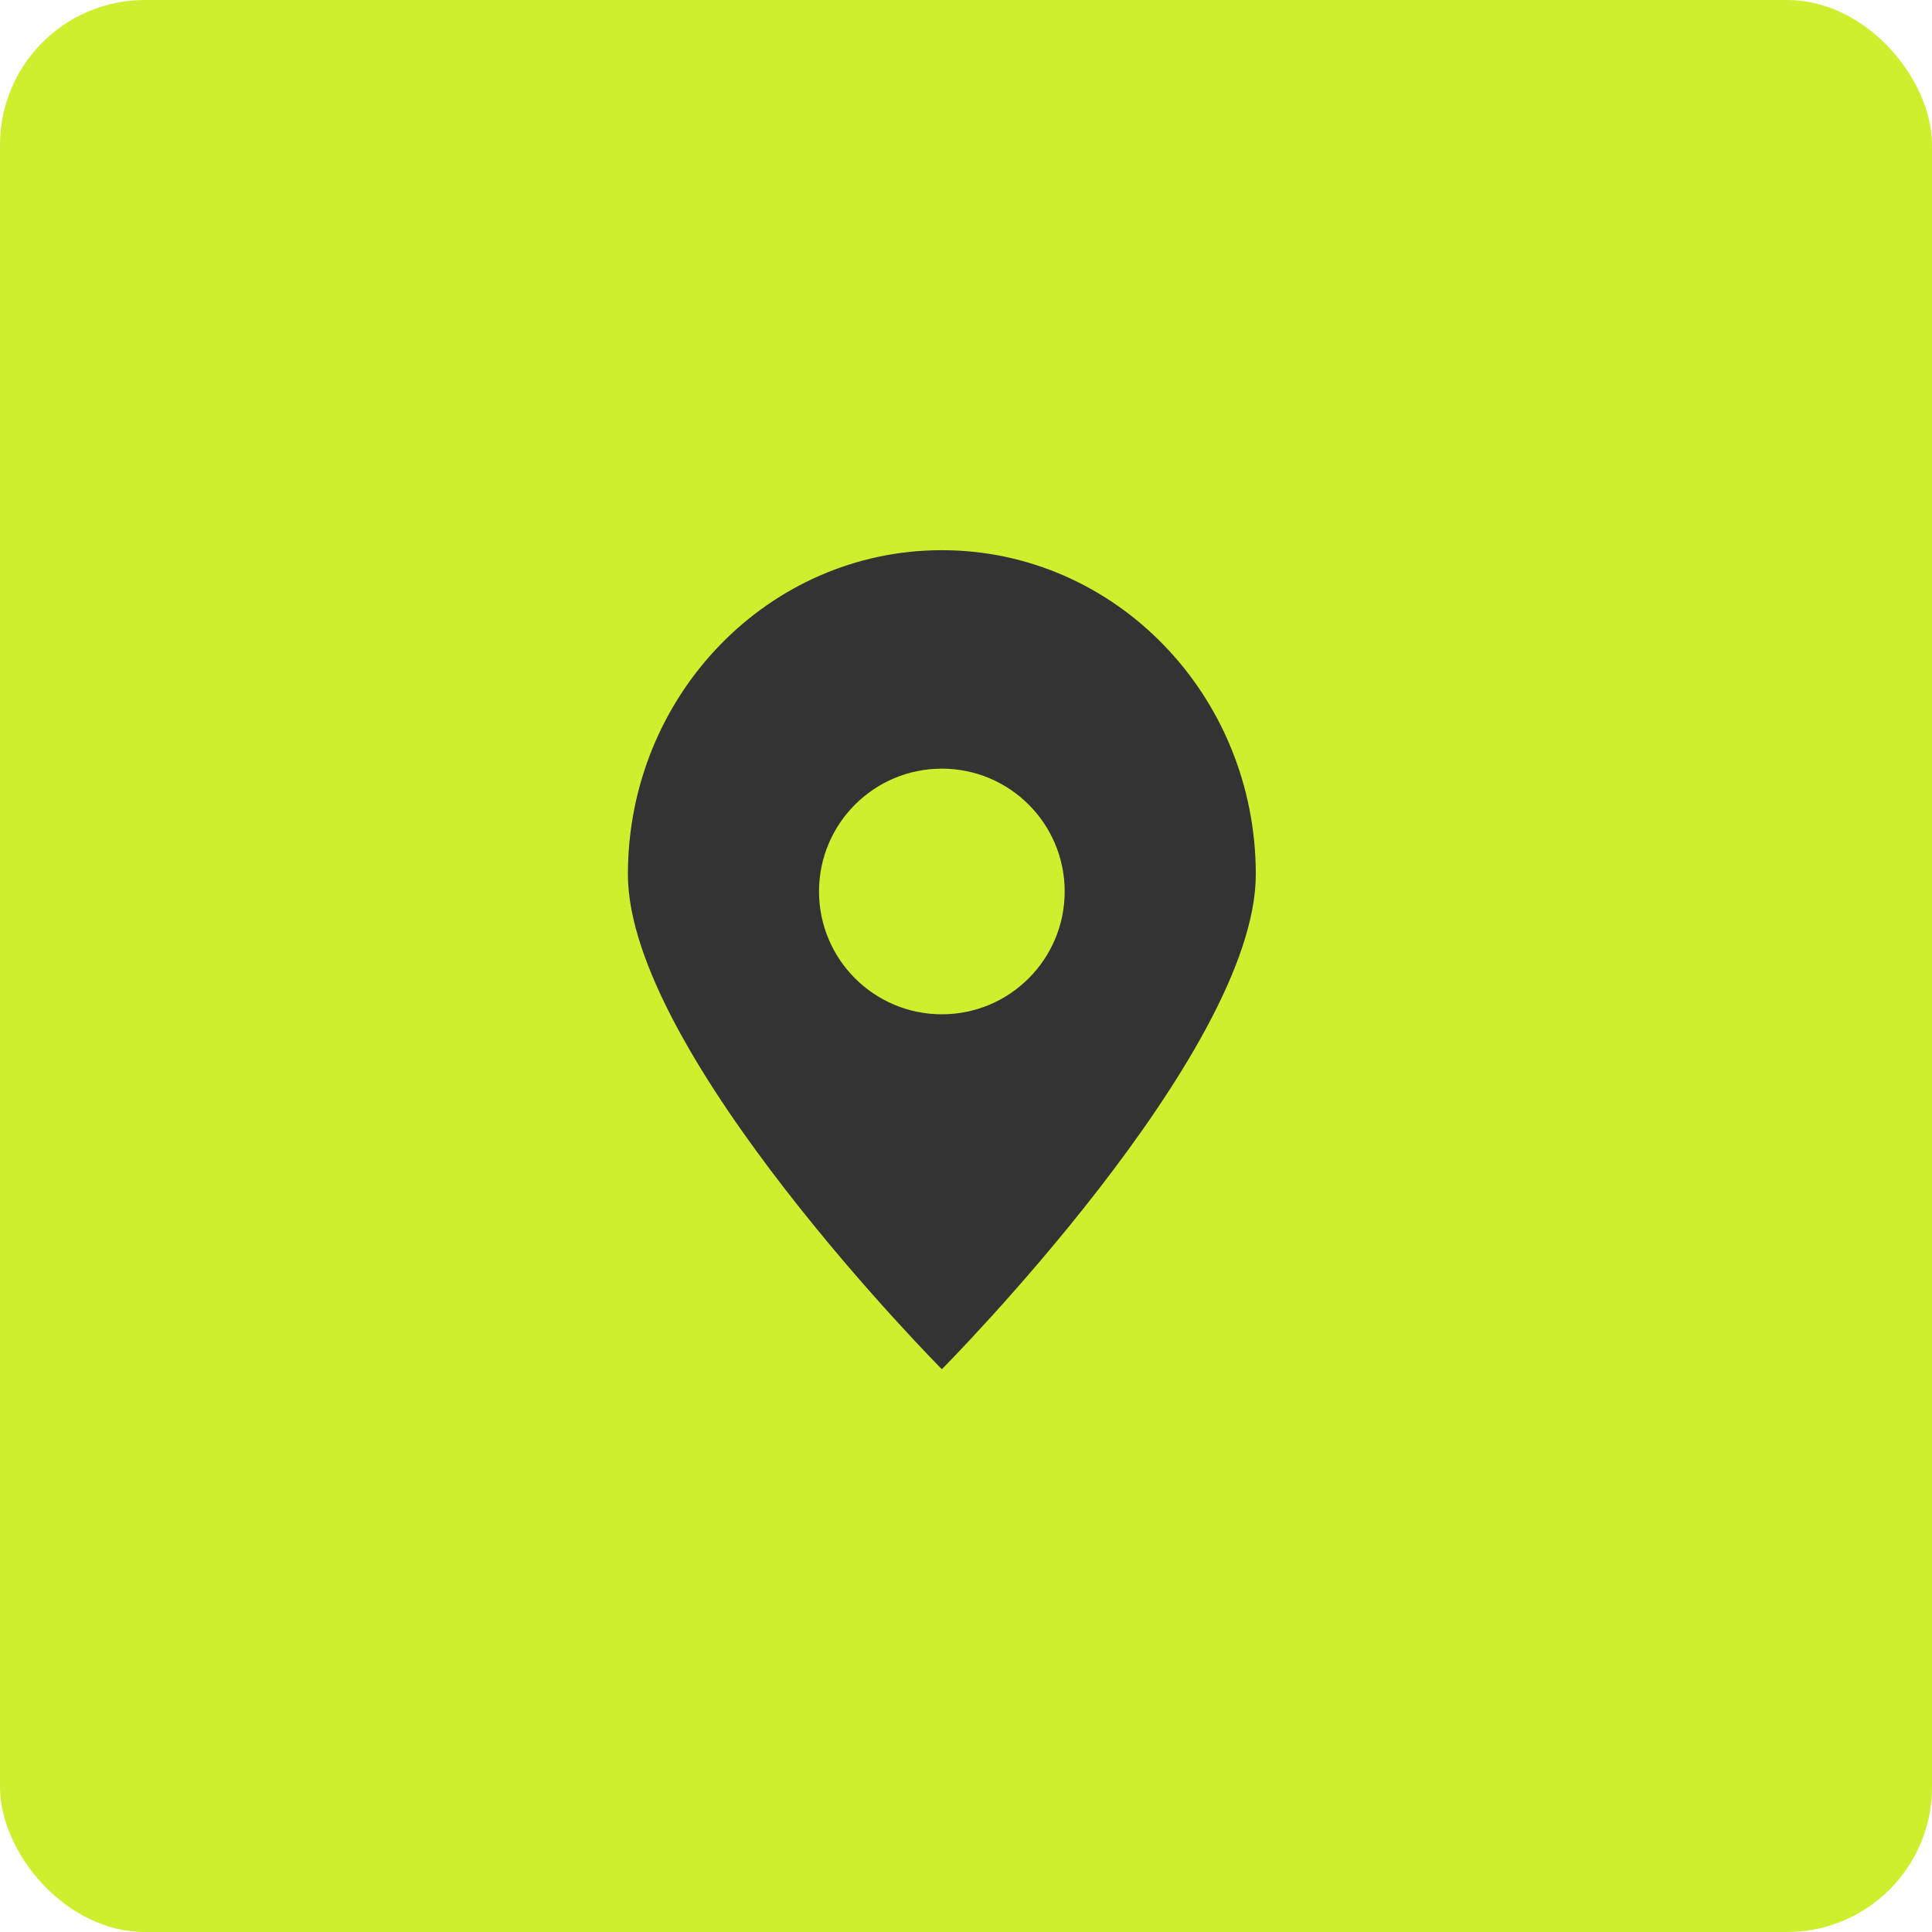
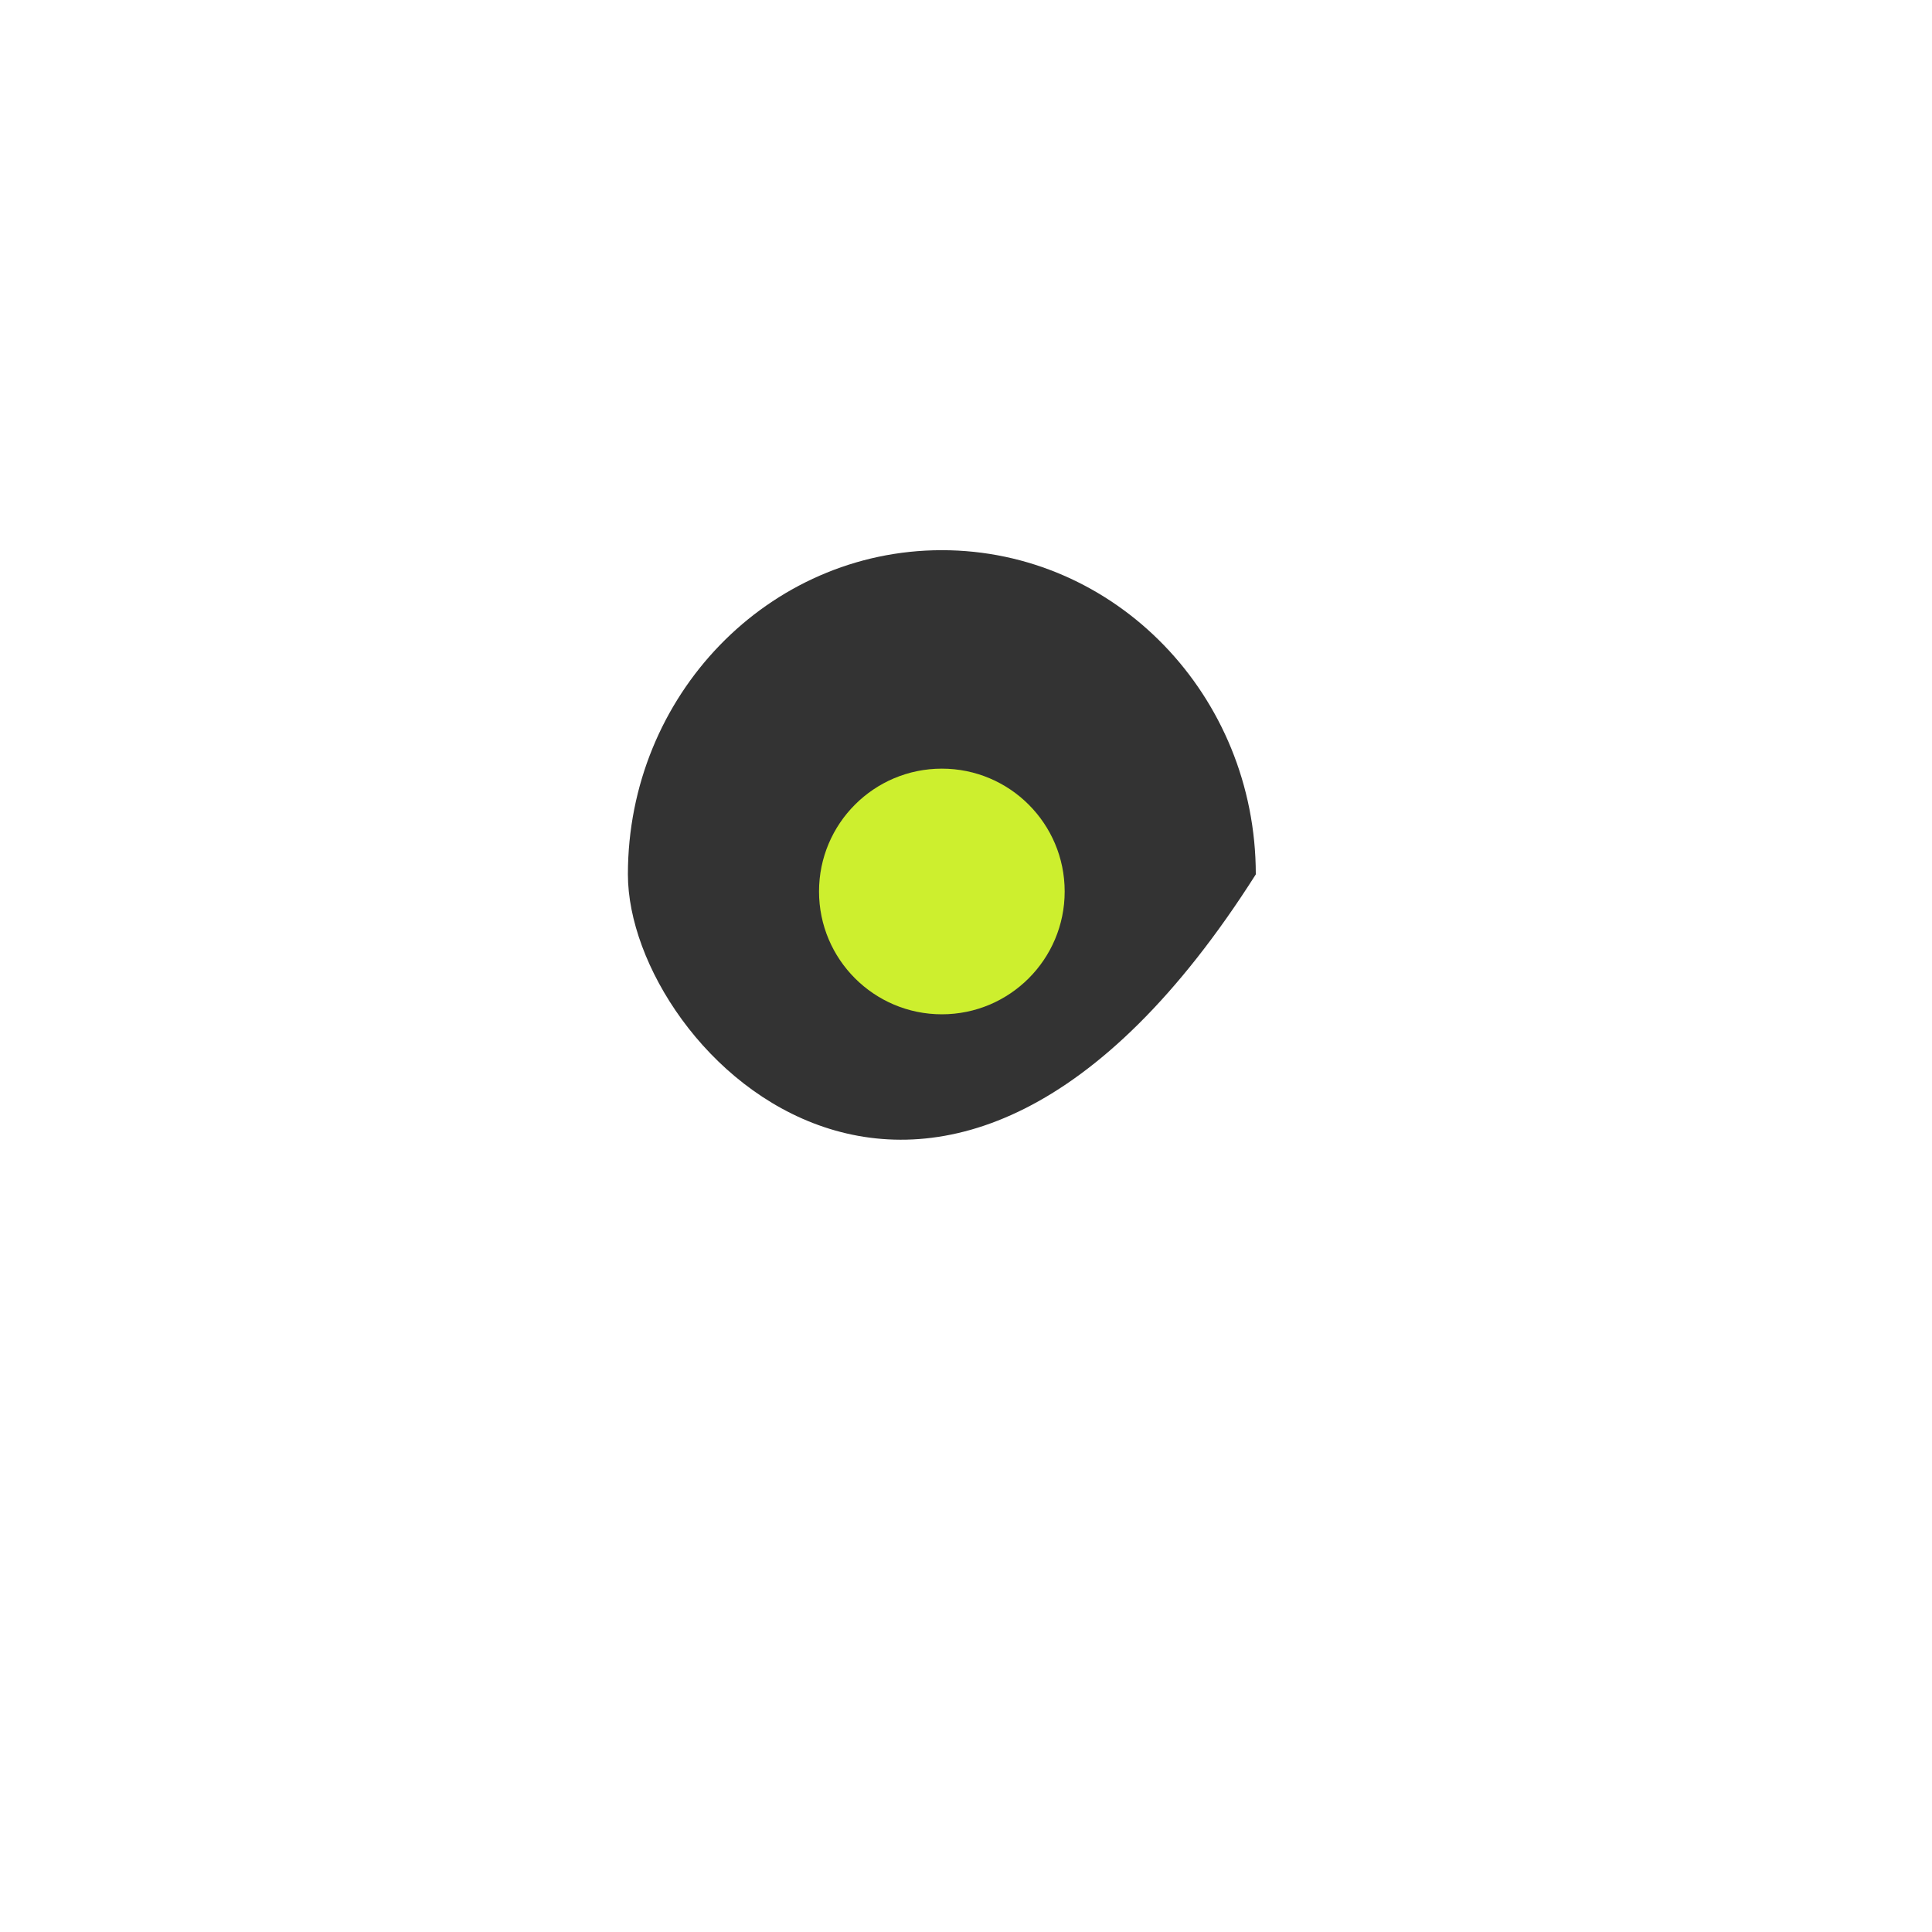
<svg xmlns="http://www.w3.org/2000/svg" width="40" height="40" viewBox="0 0 40 40" fill="none">
-   <rect width="40" height="40" rx="3" fill="#CDEF2E" />
-   <path d="M26 18.103C26 21.81 19.5 28.348 19.5 28.348C19.5 28.348 13 21.81 13 18.103C13 14.396 15.91 11.391 19.5 11.391C23.09 11.391 26 14.396 26 18.103Z" fill="#333333" />
+   <path d="M26 18.103C19.5 28.348 13 21.81 13 18.103C13 14.396 15.91 11.391 19.5 11.391C23.09 11.391 26 14.396 26 18.103Z" fill="#333333" />
  <circle cx="19.5" cy="18.457" r="2.543" fill="#CDEF2E" />
</svg>